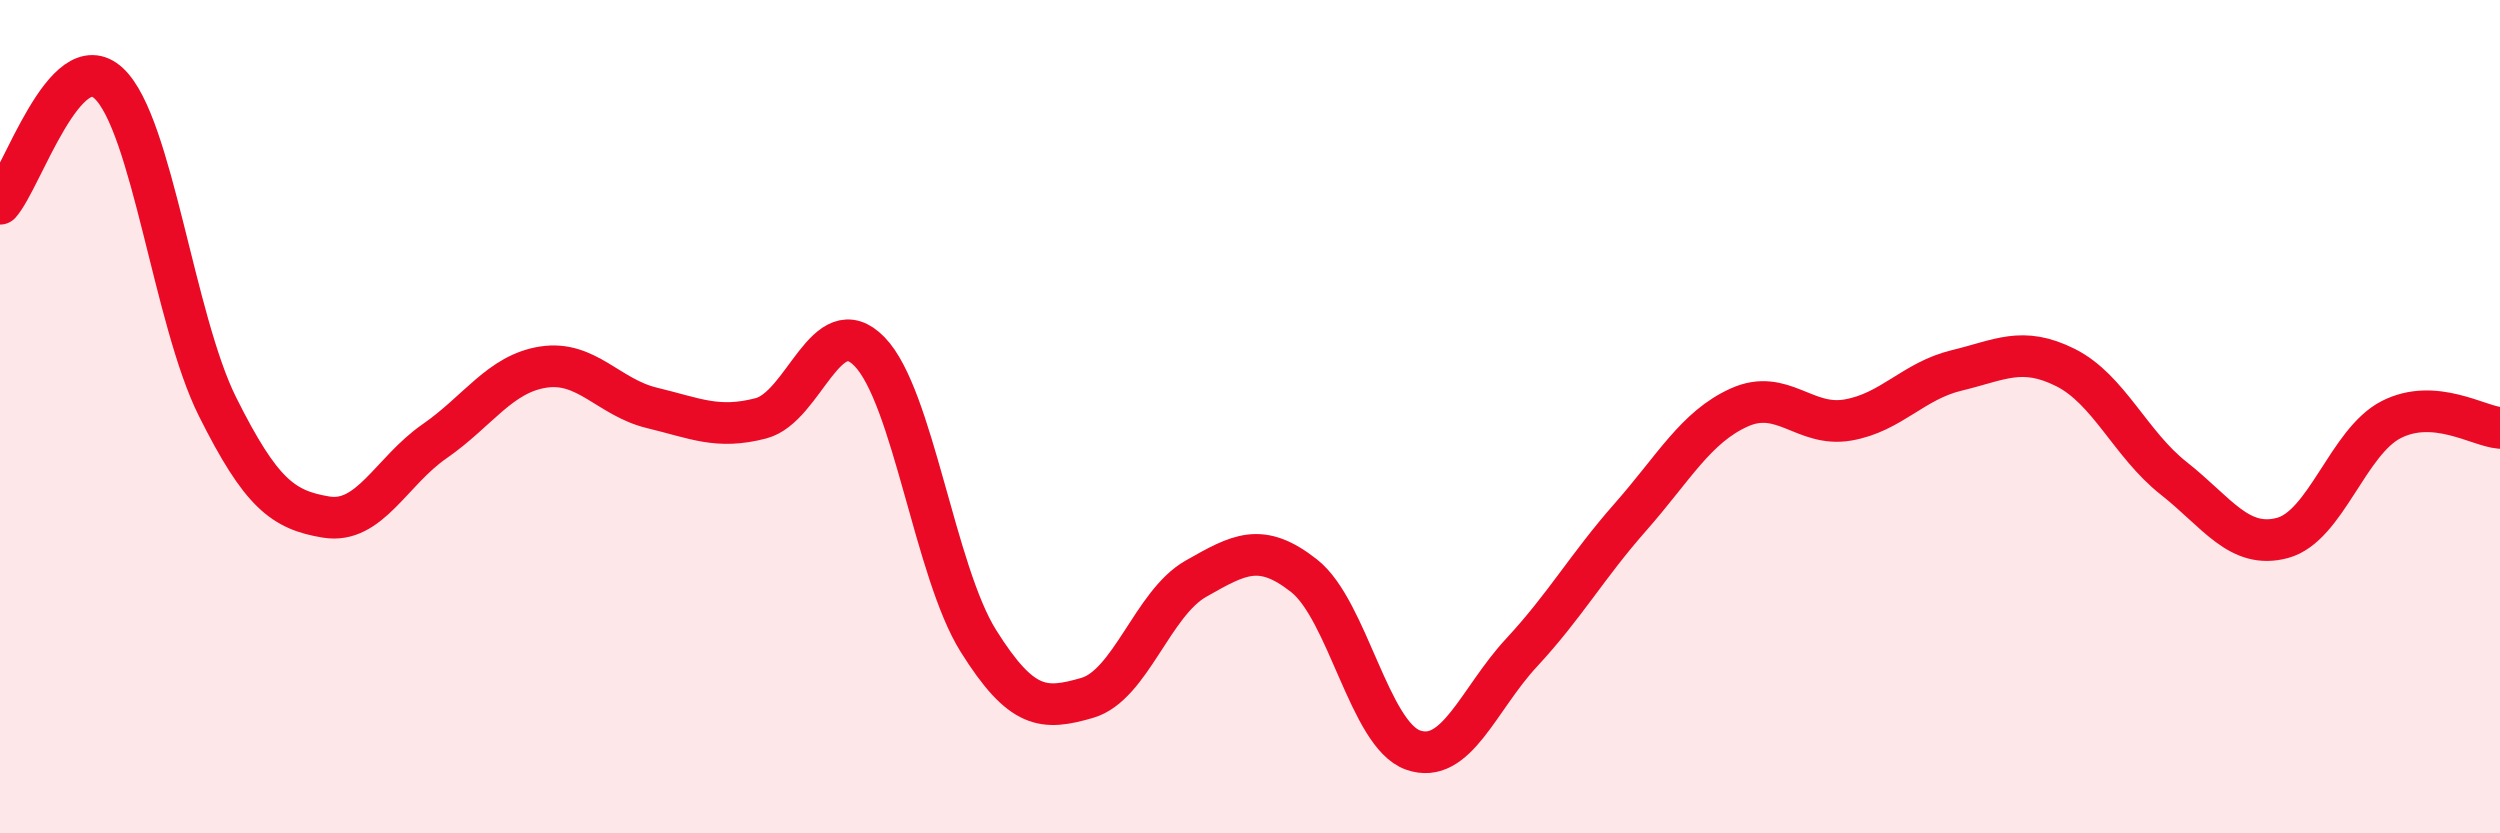
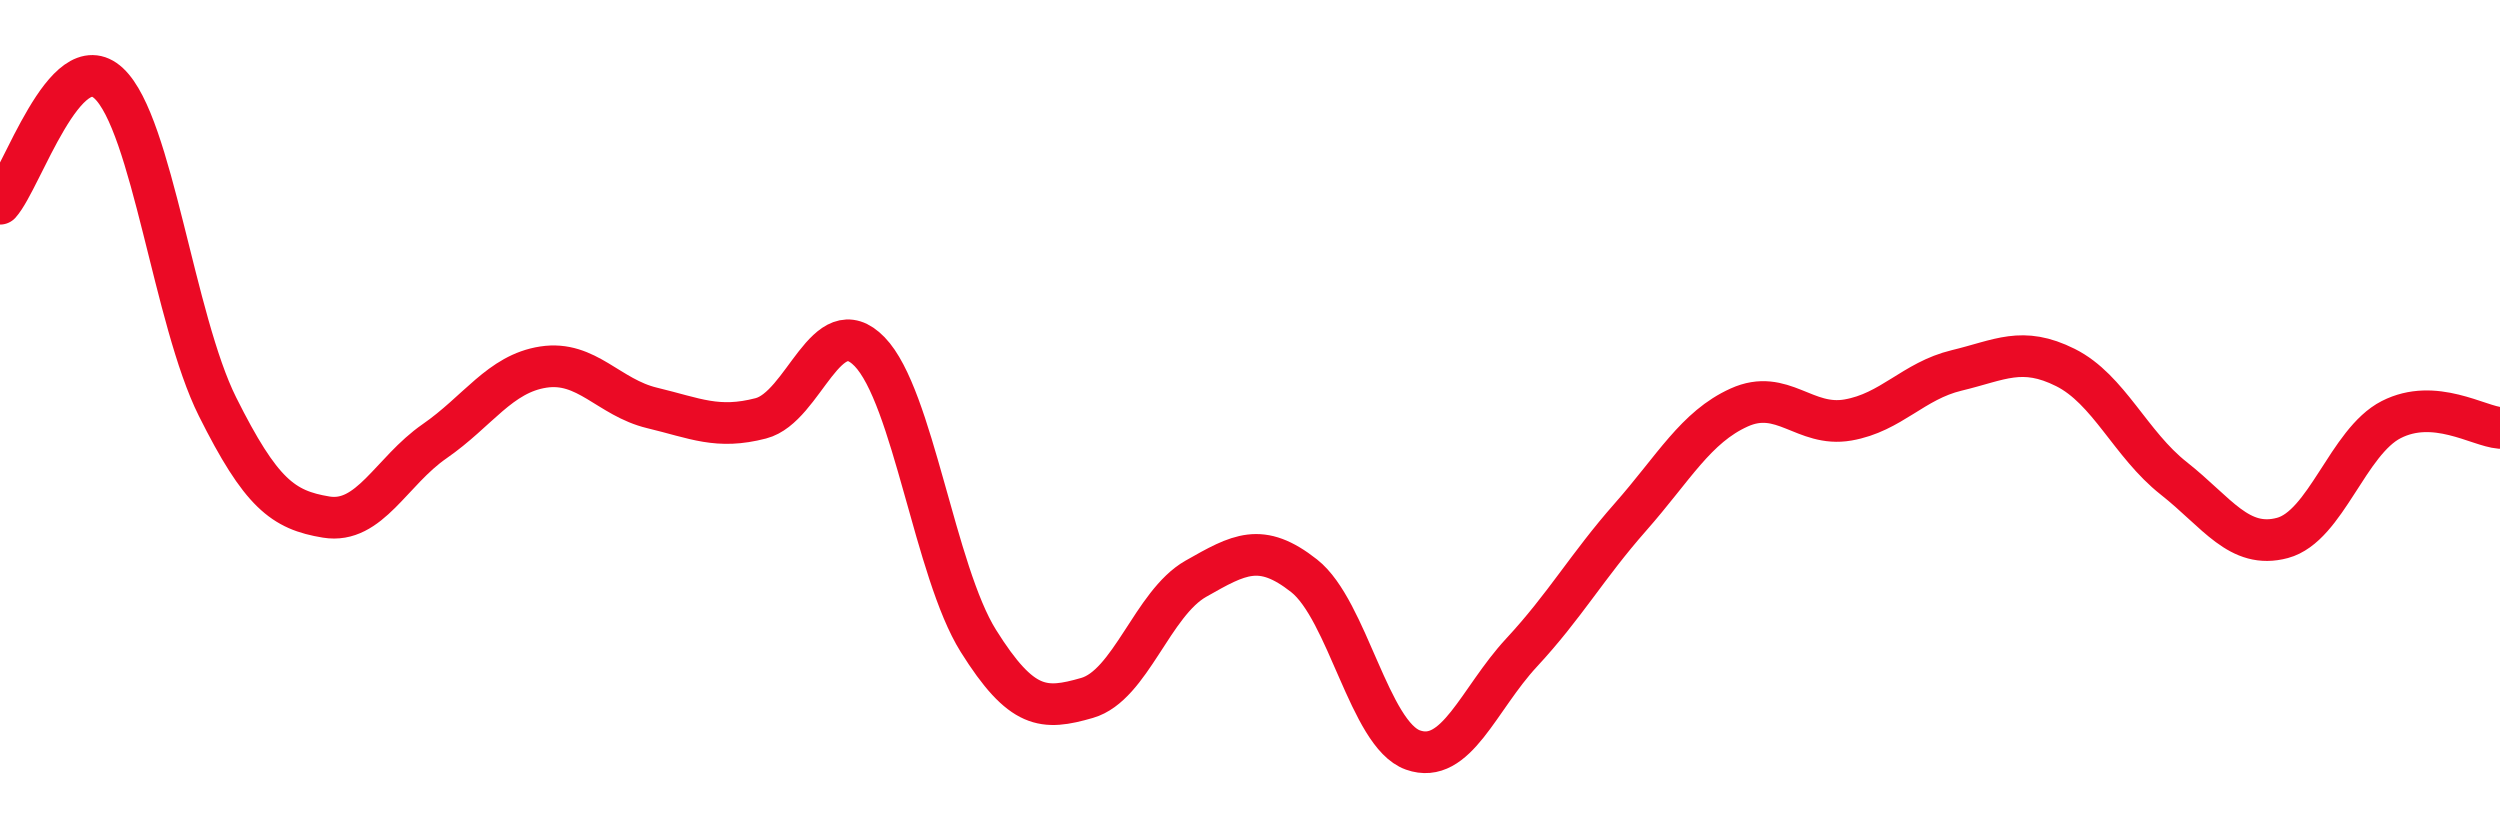
<svg xmlns="http://www.w3.org/2000/svg" width="60" height="20" viewBox="0 0 60 20">
-   <path d="M 0,4.89 C 0.52,4.31 1.57,1.03 2.61,2 C 3.65,2.97 4.18,7.68 5.22,9.76 C 6.26,11.84 6.79,12.24 7.83,12.41 C 8.87,12.58 9.39,11.31 10.43,10.59 C 11.47,9.87 12,8.97 13.04,8.81 C 14.08,8.65 14.61,9.54 15.65,9.79 C 16.69,10.04 17.22,10.31 18.26,10.04 C 19.3,9.77 19.83,7.37 20.87,8.44 C 21.91,9.51 22.44,13.72 23.48,15.38 C 24.52,17.04 25.05,17.05 26.09,16.75 C 27.13,16.45 27.66,14.48 28.7,13.89 C 29.74,13.3 30.26,13 31.3,13.82 C 32.34,14.64 32.87,17.63 33.91,18 C 34.95,18.37 35.48,16.78 36.52,15.66 C 37.56,14.54 38.09,13.59 39.13,12.41 C 40.17,11.23 40.7,10.25 41.74,9.78 C 42.78,9.31 43.31,10.26 44.35,10.08 C 45.39,9.9 45.92,9.14 46.96,8.89 C 48,8.64 48.53,8.3 49.57,8.82 C 50.61,9.34 51.13,10.66 52.17,11.48 C 53.21,12.3 53.74,13.19 54.78,12.91 C 55.82,12.63 56.35,10.6 57.39,10.07 C 58.43,9.54 59.48,10.23 60,10.27L60 20L0 20Z" fill="#EB0A25" opacity="0.1" stroke-linecap="round" stroke-linejoin="round" />
  <path d="M 0,4.89 C 0.52,4.31 1.57,1.03 2.61,2 C 3.65,2.97 4.18,7.68 5.22,9.76 C 6.26,11.84 6.79,12.24 7.83,12.41 C 8.87,12.58 9.39,11.31 10.43,10.59 C 11.47,9.87 12,8.97 13.04,8.81 C 14.08,8.65 14.61,9.54 15.65,9.79 C 16.69,10.04 17.22,10.31 18.26,10.04 C 19.3,9.77 19.83,7.37 20.87,8.44 C 21.91,9.51 22.44,13.72 23.48,15.38 C 24.52,17.04 25.05,17.05 26.09,16.75 C 27.13,16.45 27.66,14.48 28.7,13.89 C 29.74,13.3 30.26,13 31.3,13.82 C 32.34,14.64 32.87,17.63 33.91,18 C 34.95,18.37 35.48,16.78 36.52,15.66 C 37.56,14.54 38.09,13.59 39.13,12.41 C 40.17,11.23 40.7,10.25 41.74,9.78 C 42.78,9.31 43.31,10.26 44.35,10.08 C 45.39,9.9 45.92,9.14 46.96,8.89 C 48,8.64 48.53,8.3 49.57,8.82 C 50.61,9.34 51.13,10.66 52.17,11.48 C 53.21,12.3 53.74,13.19 54.78,12.91 C 55.82,12.63 56.35,10.6 57.39,10.07 C 58.43,9.54 59.48,10.23 60,10.27" stroke="#EB0A25" stroke-width="1" fill="none" stroke-linecap="round" stroke-linejoin="round" />
</svg>